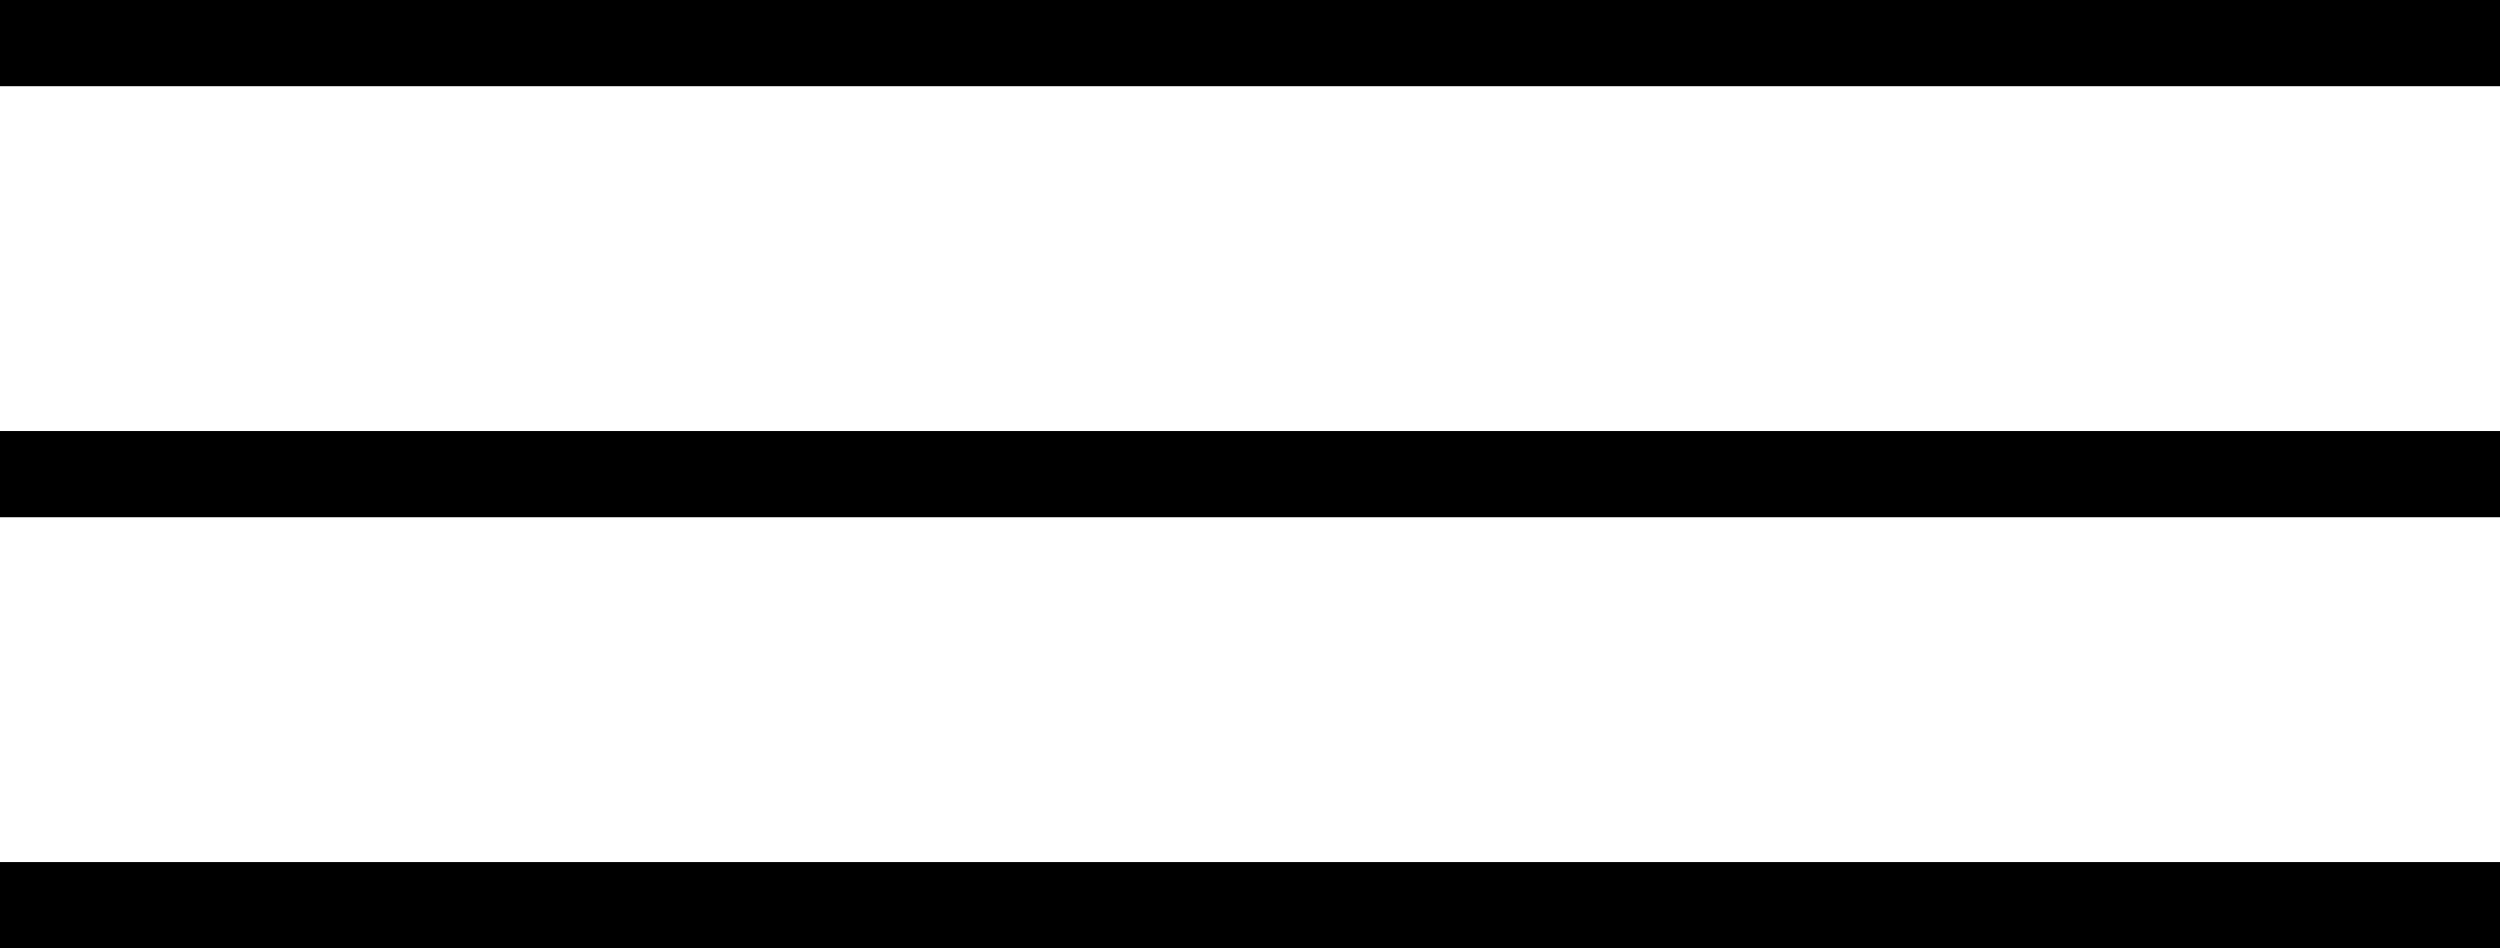
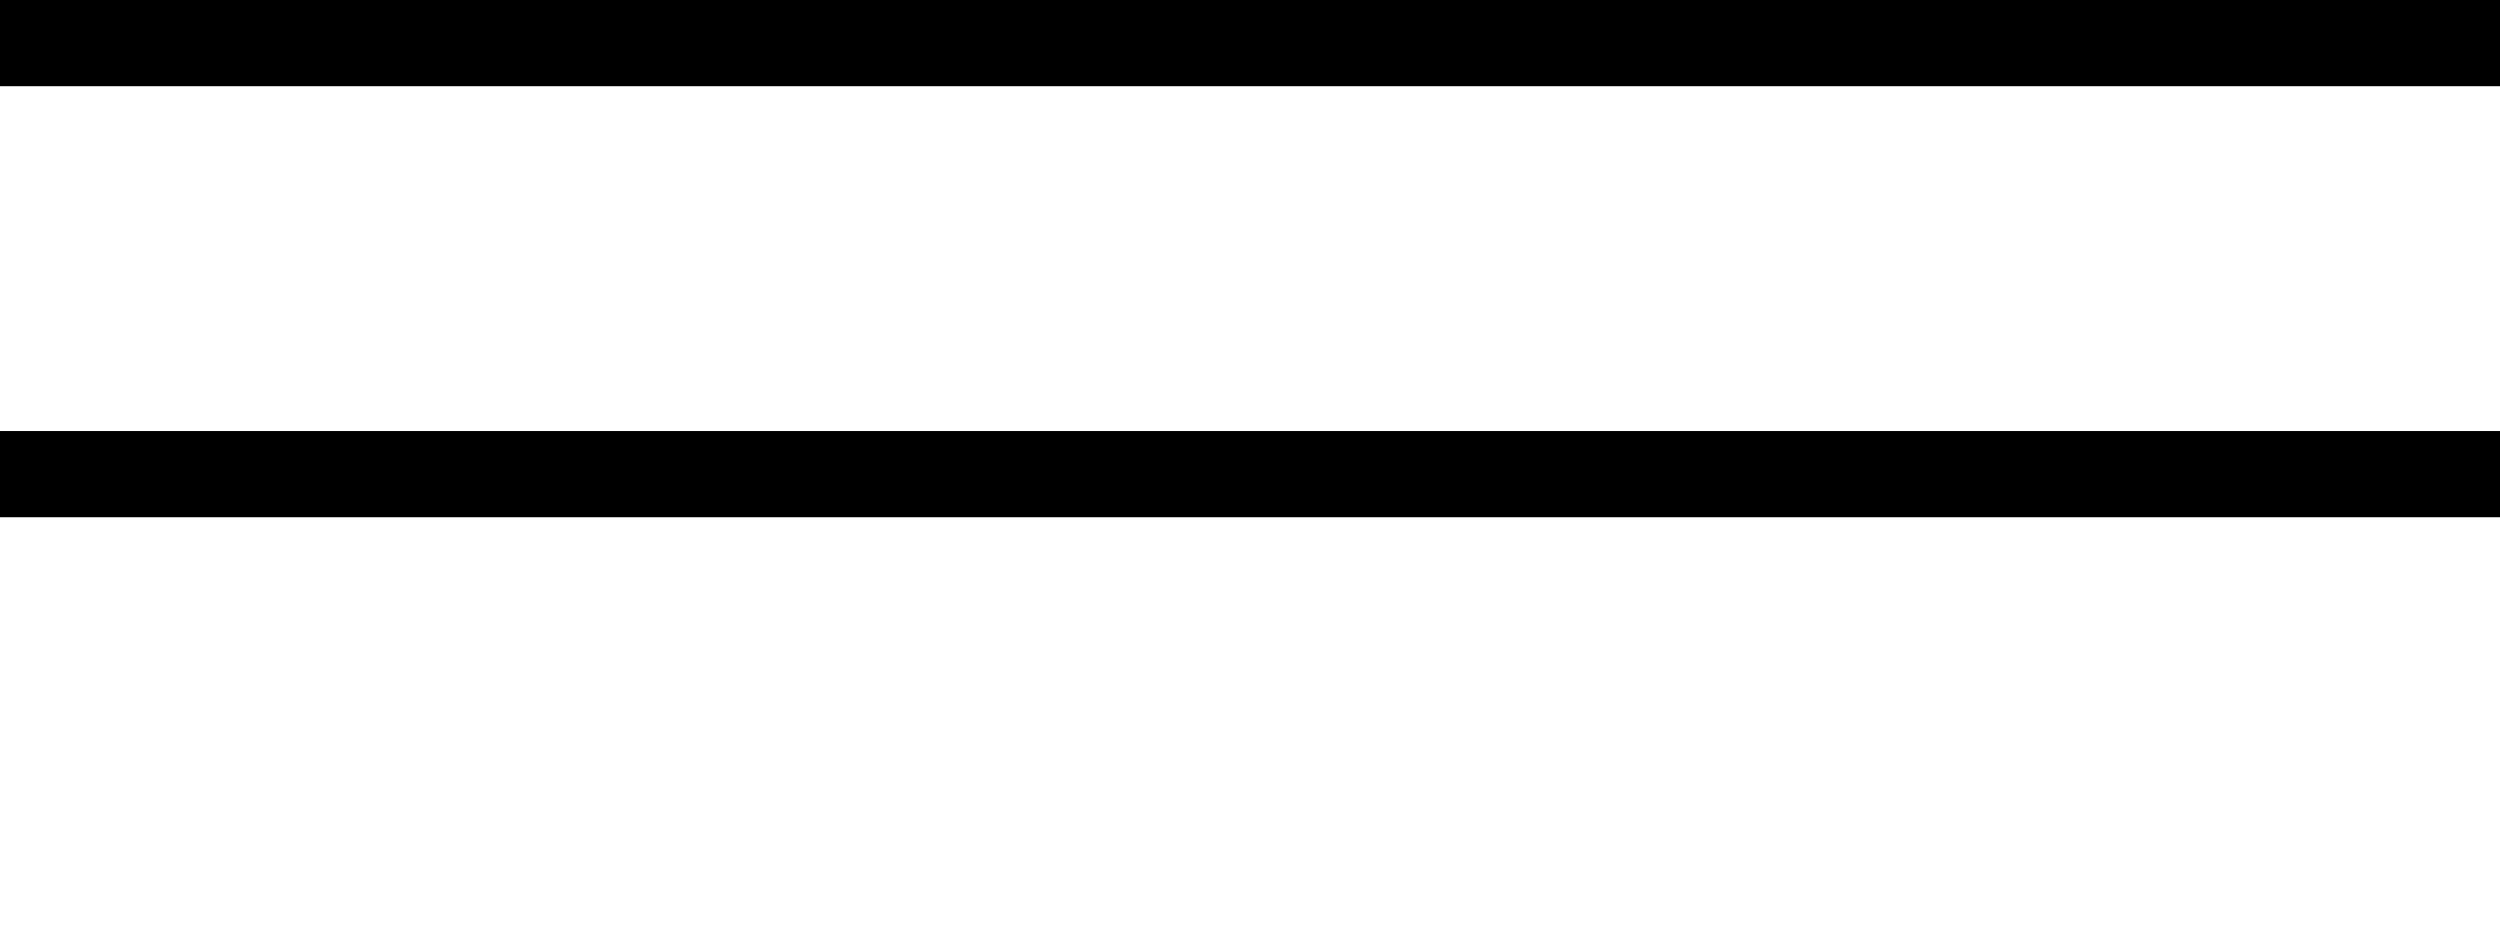
<svg xmlns="http://www.w3.org/2000/svg" width="29" height="11" viewBox="0 0 29 11" fill="none">
  <path d="M0.5 0.5H28.5" stroke="black" stroke-linecap="square" />
  <path d="M0.5 5.5H28.5" stroke="black" stroke-linecap="square" />
-   <path d="M0.5 10.5H28.5" stroke="black" stroke-linecap="square" />
</svg>